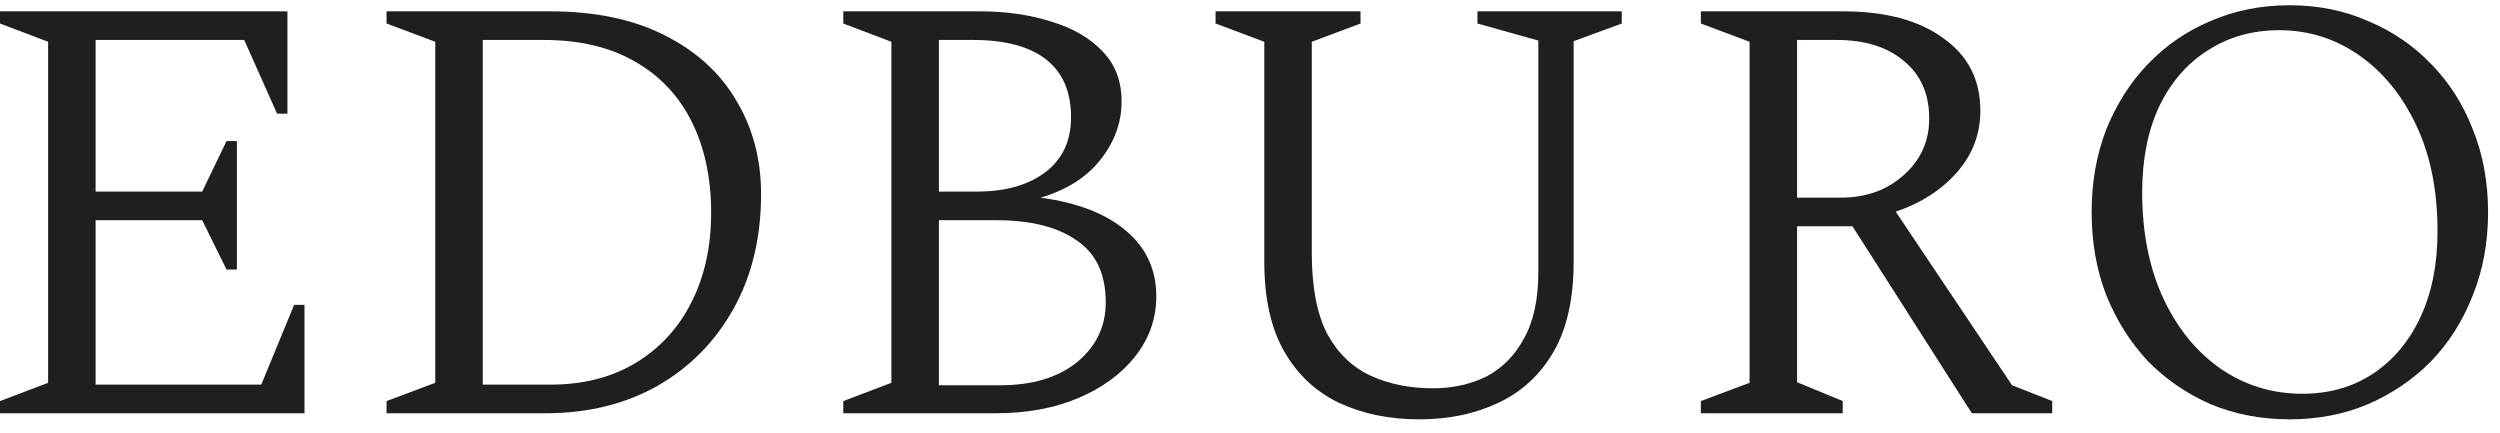
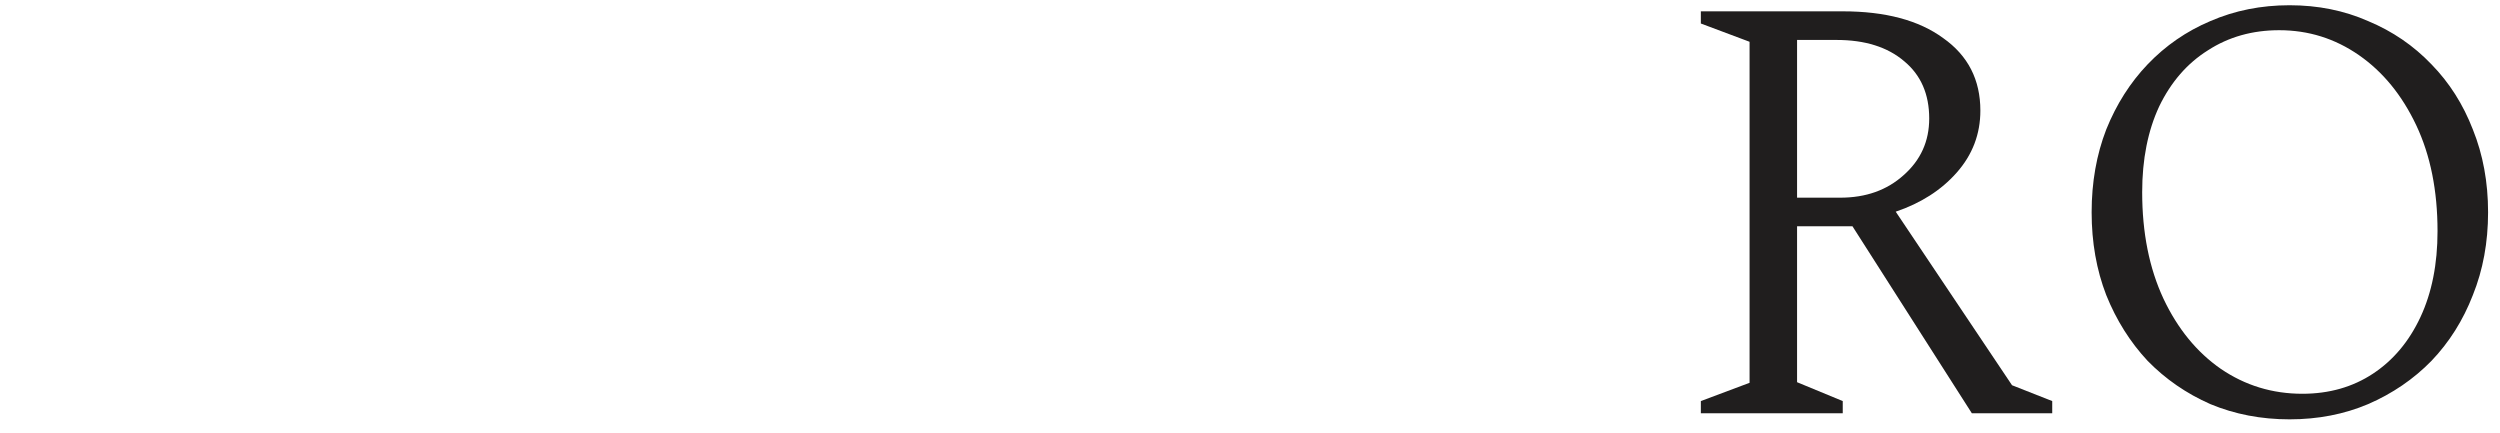
<svg xmlns="http://www.w3.org/2000/svg" width="156" height="27" viewBox="0 0 156 27" fill="none">
-   <path d="M0 25.787V25.027L3.002 23.887V2.607L0 1.467V0.707H17.936V7.091H17.29L15.238 2.493H5.966V11.955H12.616L14.136 8.801H14.782V16.819H14.136L12.616 13.741H5.966V24.001H16.302L18.354 19.023H19V25.787H0Z" fill="#201E1E" />
-   <path d="M24.121 25.787V25.027L27.161 23.887V2.607L24.121 1.467V0.707H34.305C37.117 0.707 39.498 1.201 41.449 2.189C43.425 3.177 44.92 4.532 45.933 6.255C46.972 7.977 47.491 9.928 47.491 12.107C47.491 14.817 46.921 17.199 45.781 19.251C44.641 21.303 43.058 22.911 41.031 24.077C39.004 25.217 36.674 25.787 34.039 25.787H24.121ZM33.925 2.493H30.125V24.001H34.343C36.37 24.001 38.13 23.557 39.625 22.671C41.145 21.759 42.31 20.505 43.121 18.909C43.957 17.287 44.375 15.413 44.375 13.285C44.375 11.106 43.97 9.206 43.159 7.585C42.348 5.963 41.158 4.709 39.587 3.823C38.042 2.936 36.154 2.493 33.925 2.493Z" fill="#201E1E" />
-   <path d="M52.621 25.787V25.027L55.623 23.887V2.607L52.621 1.467V0.707H61.133C62.78 0.707 64.274 0.922 65.617 1.353C66.96 1.758 68.024 2.379 68.809 3.215C69.594 4.025 69.987 5.064 69.987 6.331C69.987 7.648 69.544 8.864 68.657 9.979C67.796 11.068 66.554 11.853 64.933 12.335C67.213 12.639 68.986 13.323 70.253 14.387C71.52 15.451 72.153 16.819 72.153 18.491C72.153 19.884 71.71 21.138 70.823 22.253C69.962 23.342 68.784 24.203 67.289 24.837C65.794 25.47 64.084 25.787 62.159 25.787H52.621ZM60.715 2.493H58.587V11.955H60.943C62.742 11.955 64.173 11.549 65.237 10.739C66.301 9.928 66.833 8.788 66.833 7.319C66.833 5.723 66.314 4.519 65.275 3.709C64.236 2.898 62.716 2.493 60.715 2.493ZM62.159 13.741H58.587V24.039H62.425C64.426 24.039 66.022 23.557 67.213 22.595C68.404 21.607 68.999 20.365 68.999 18.871C68.999 17.097 68.391 15.805 67.175 14.995C65.984 14.159 64.312 13.741 62.159 13.741Z" fill="#201E1E" />
-   <path d="M88.544 26.167C86.694 26.167 85.035 25.825 83.566 25.141C82.122 24.457 80.982 23.393 80.146 21.949C79.31 20.505 78.892 18.63 78.892 16.325V2.607L75.852 1.467V0.707H84.896V1.467L81.856 2.607V15.793C81.856 17.895 82.172 19.567 82.806 20.809C83.464 22.025 84.364 22.899 85.504 23.431C86.644 23.963 87.948 24.229 89.418 24.229C90.634 24.229 91.736 23.988 92.724 23.507C93.712 23 94.497 22.215 95.08 21.151C95.688 20.087 95.992 18.693 95.992 16.971V2.531L92.192 1.467V0.707H101.198V1.467L98.196 2.569V16.325C98.196 18.63 97.778 20.505 96.942 21.949C96.106 23.393 94.953 24.457 93.484 25.141C92.04 25.825 90.393 26.167 88.544 26.167Z" fill="#201E1E" />
  <path d="M106.133 25.787V25.027L109.173 23.887V2.607L106.133 1.467V0.707H114.987C117.647 0.707 119.737 1.264 121.257 2.379C122.802 3.468 123.575 4.975 123.575 6.901C123.575 8.37 123.081 9.662 122.093 10.777C121.13 11.866 119.863 12.677 118.293 13.209L125.551 24.039L128.059 25.027V25.787H123.043L115.595 14.121H112.137V23.849L114.987 25.027V25.787H106.133ZM114.607 2.493H112.137V12.335H114.835C116.431 12.335 117.748 11.866 118.787 10.929C119.851 9.991 120.383 8.813 120.383 7.395C120.383 5.875 119.863 4.684 118.825 3.823C117.786 2.936 116.38 2.493 114.607 2.493Z" fill="#201E1E" />
  <path d="M142.868 26.167C141.095 26.167 139.448 25.85 137.928 25.217C136.433 24.558 135.129 23.659 134.014 22.519C132.925 21.353 132.063 19.985 131.43 18.415C130.822 16.844 130.518 15.121 130.518 13.247C130.518 11.372 130.822 9.649 131.43 8.079C132.063 6.508 132.925 5.153 134.014 4.013C135.129 2.847 136.433 1.948 137.928 1.315C139.448 0.656 141.095 0.327 142.868 0.327C144.641 0.327 146.275 0.656 147.77 1.315C149.29 1.948 150.607 2.847 151.722 4.013C152.837 5.153 153.698 6.508 154.306 8.079C154.939 9.649 155.256 11.372 155.256 13.247C155.256 15.121 154.939 16.844 154.306 18.415C153.698 19.985 152.837 21.353 151.722 22.519C150.607 23.659 149.29 24.558 147.77 25.217C146.275 25.85 144.641 26.167 142.868 26.167ZM143.666 24.571C145.338 24.571 146.807 24.153 148.074 23.317C149.341 22.481 150.329 21.303 151.038 19.783C151.747 18.263 152.102 16.477 152.102 14.425C152.102 11.891 151.659 9.687 150.772 7.813C149.885 5.938 148.695 4.481 147.2 3.443C145.705 2.404 144.046 1.885 142.222 1.885C140.55 1.885 139.068 2.303 137.776 3.139C136.484 3.949 135.471 5.115 134.736 6.635C134.027 8.155 133.672 9.941 133.672 11.993C133.672 14.526 134.115 16.743 135.002 18.643C135.889 20.517 137.079 21.974 138.574 23.013C140.094 24.051 141.791 24.571 143.666 24.571Z" fill="#201E1E" />
</svg>